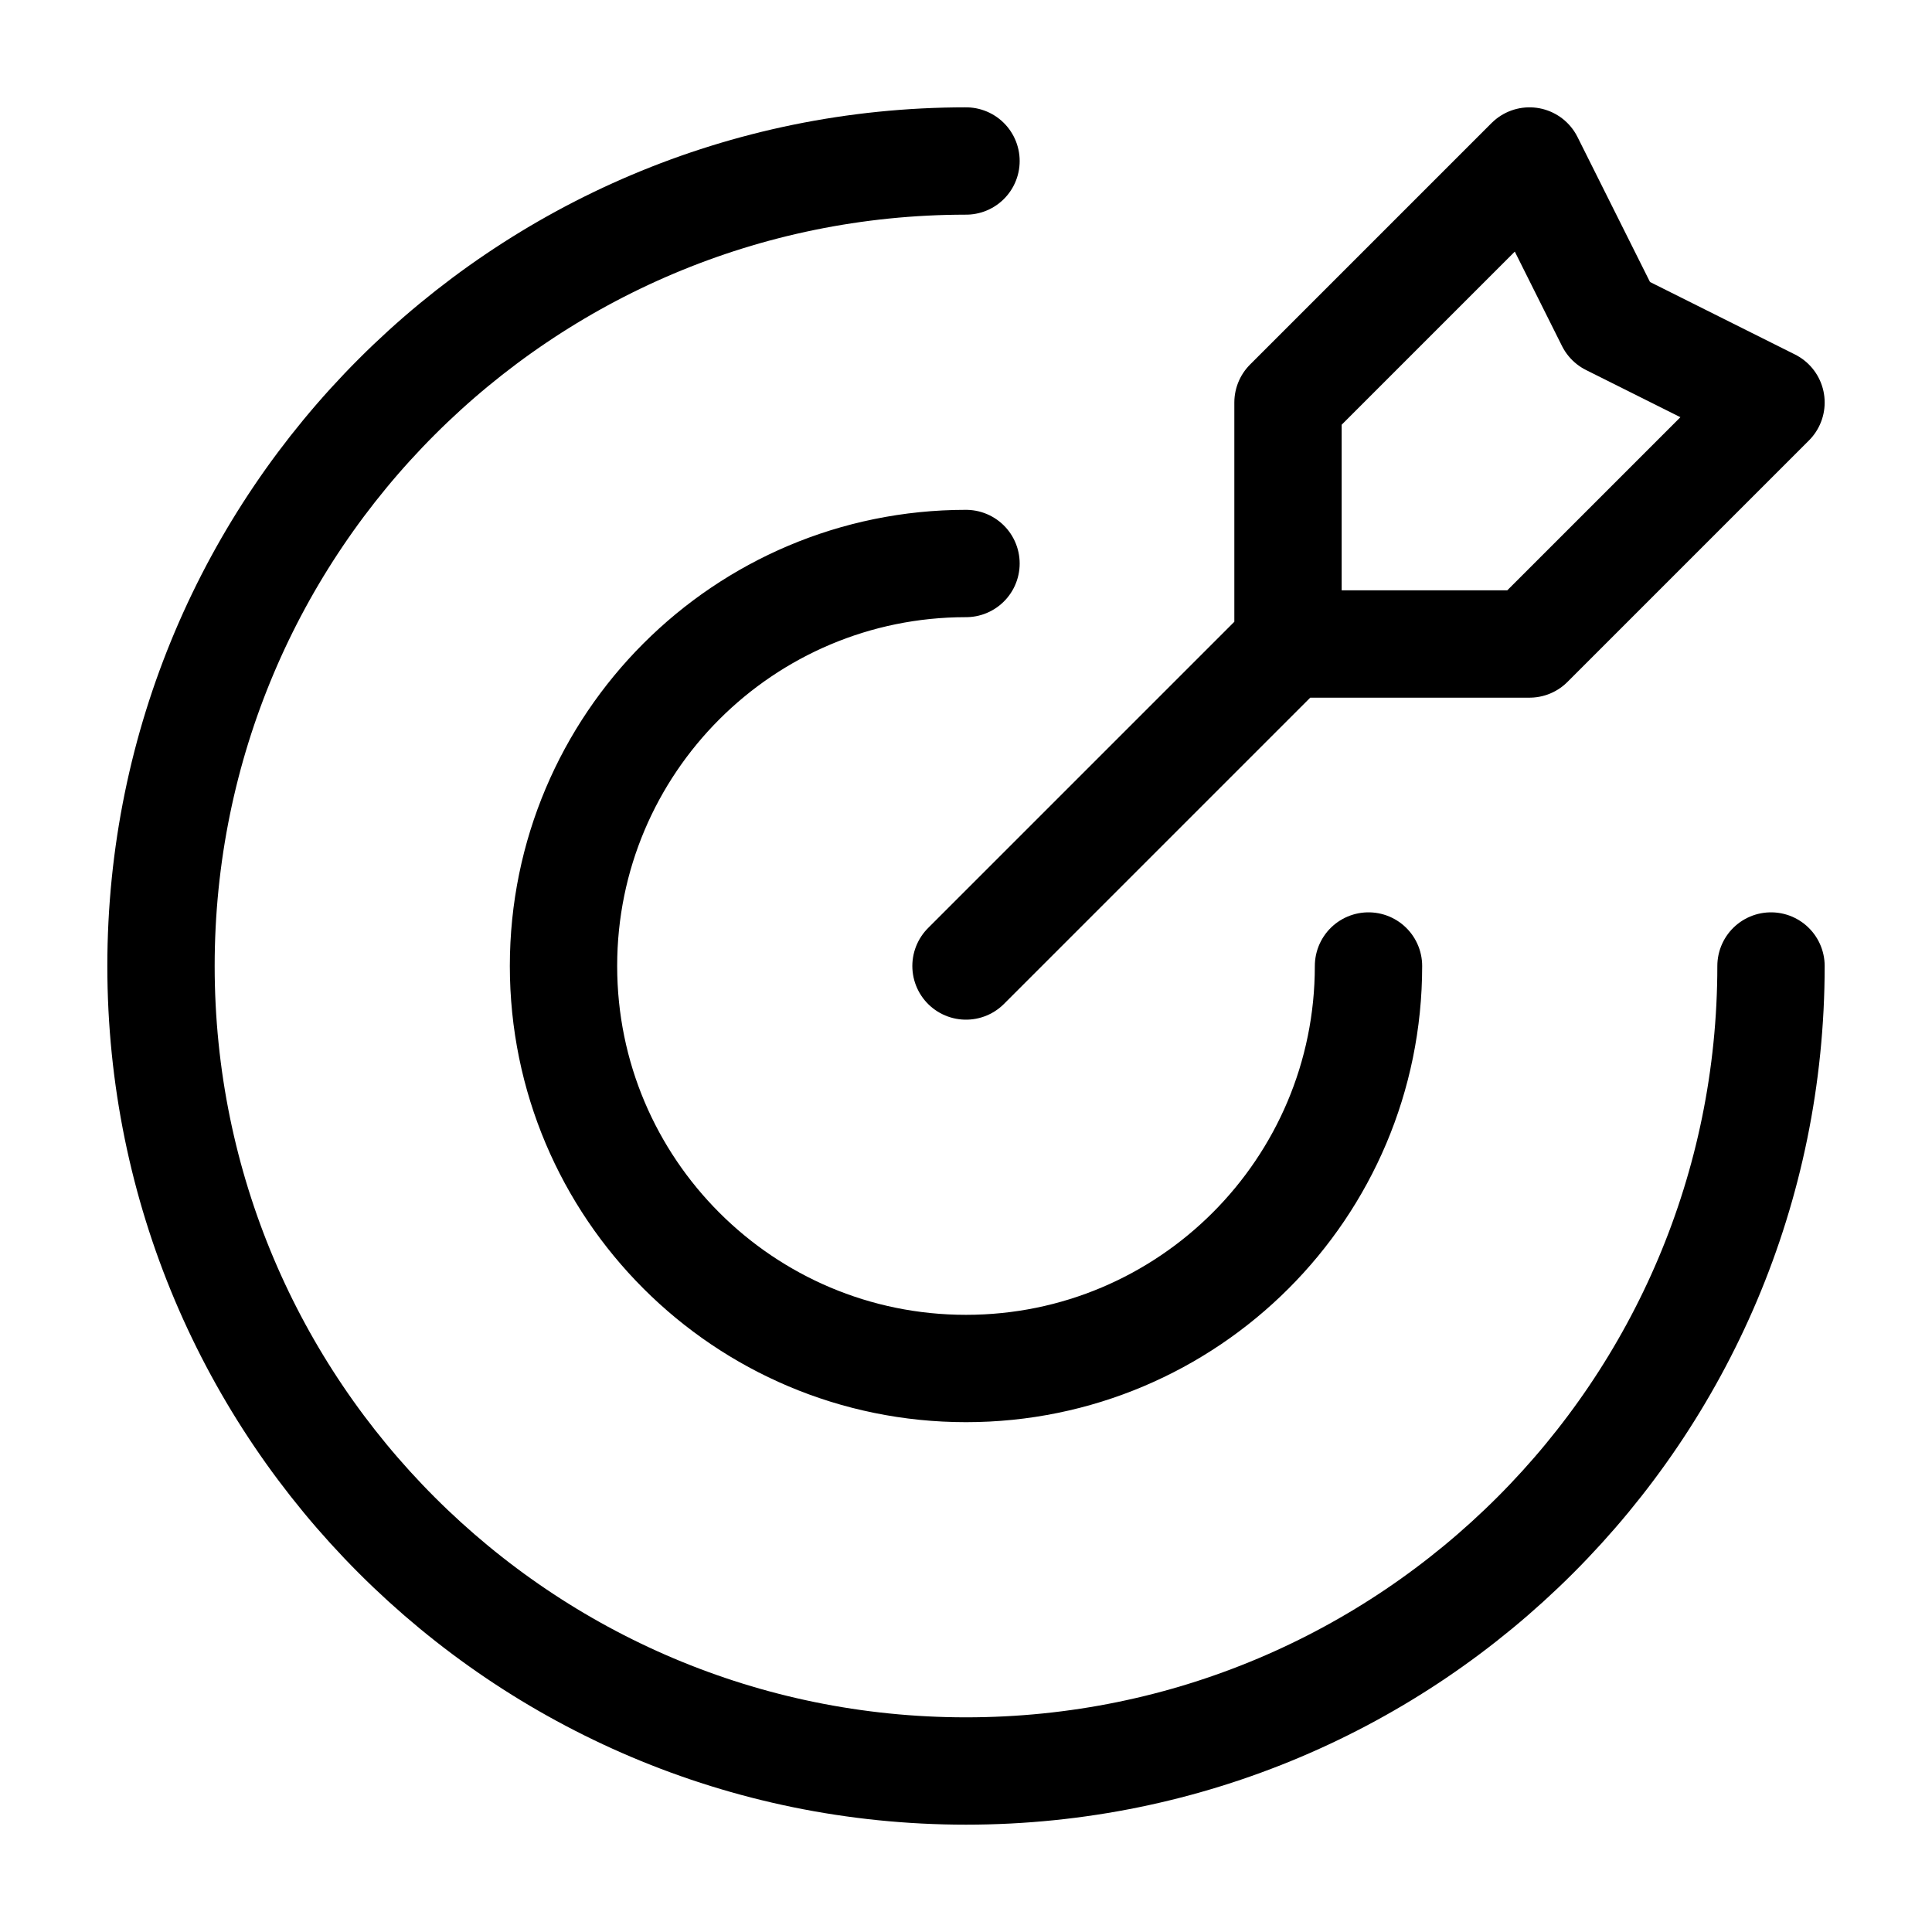
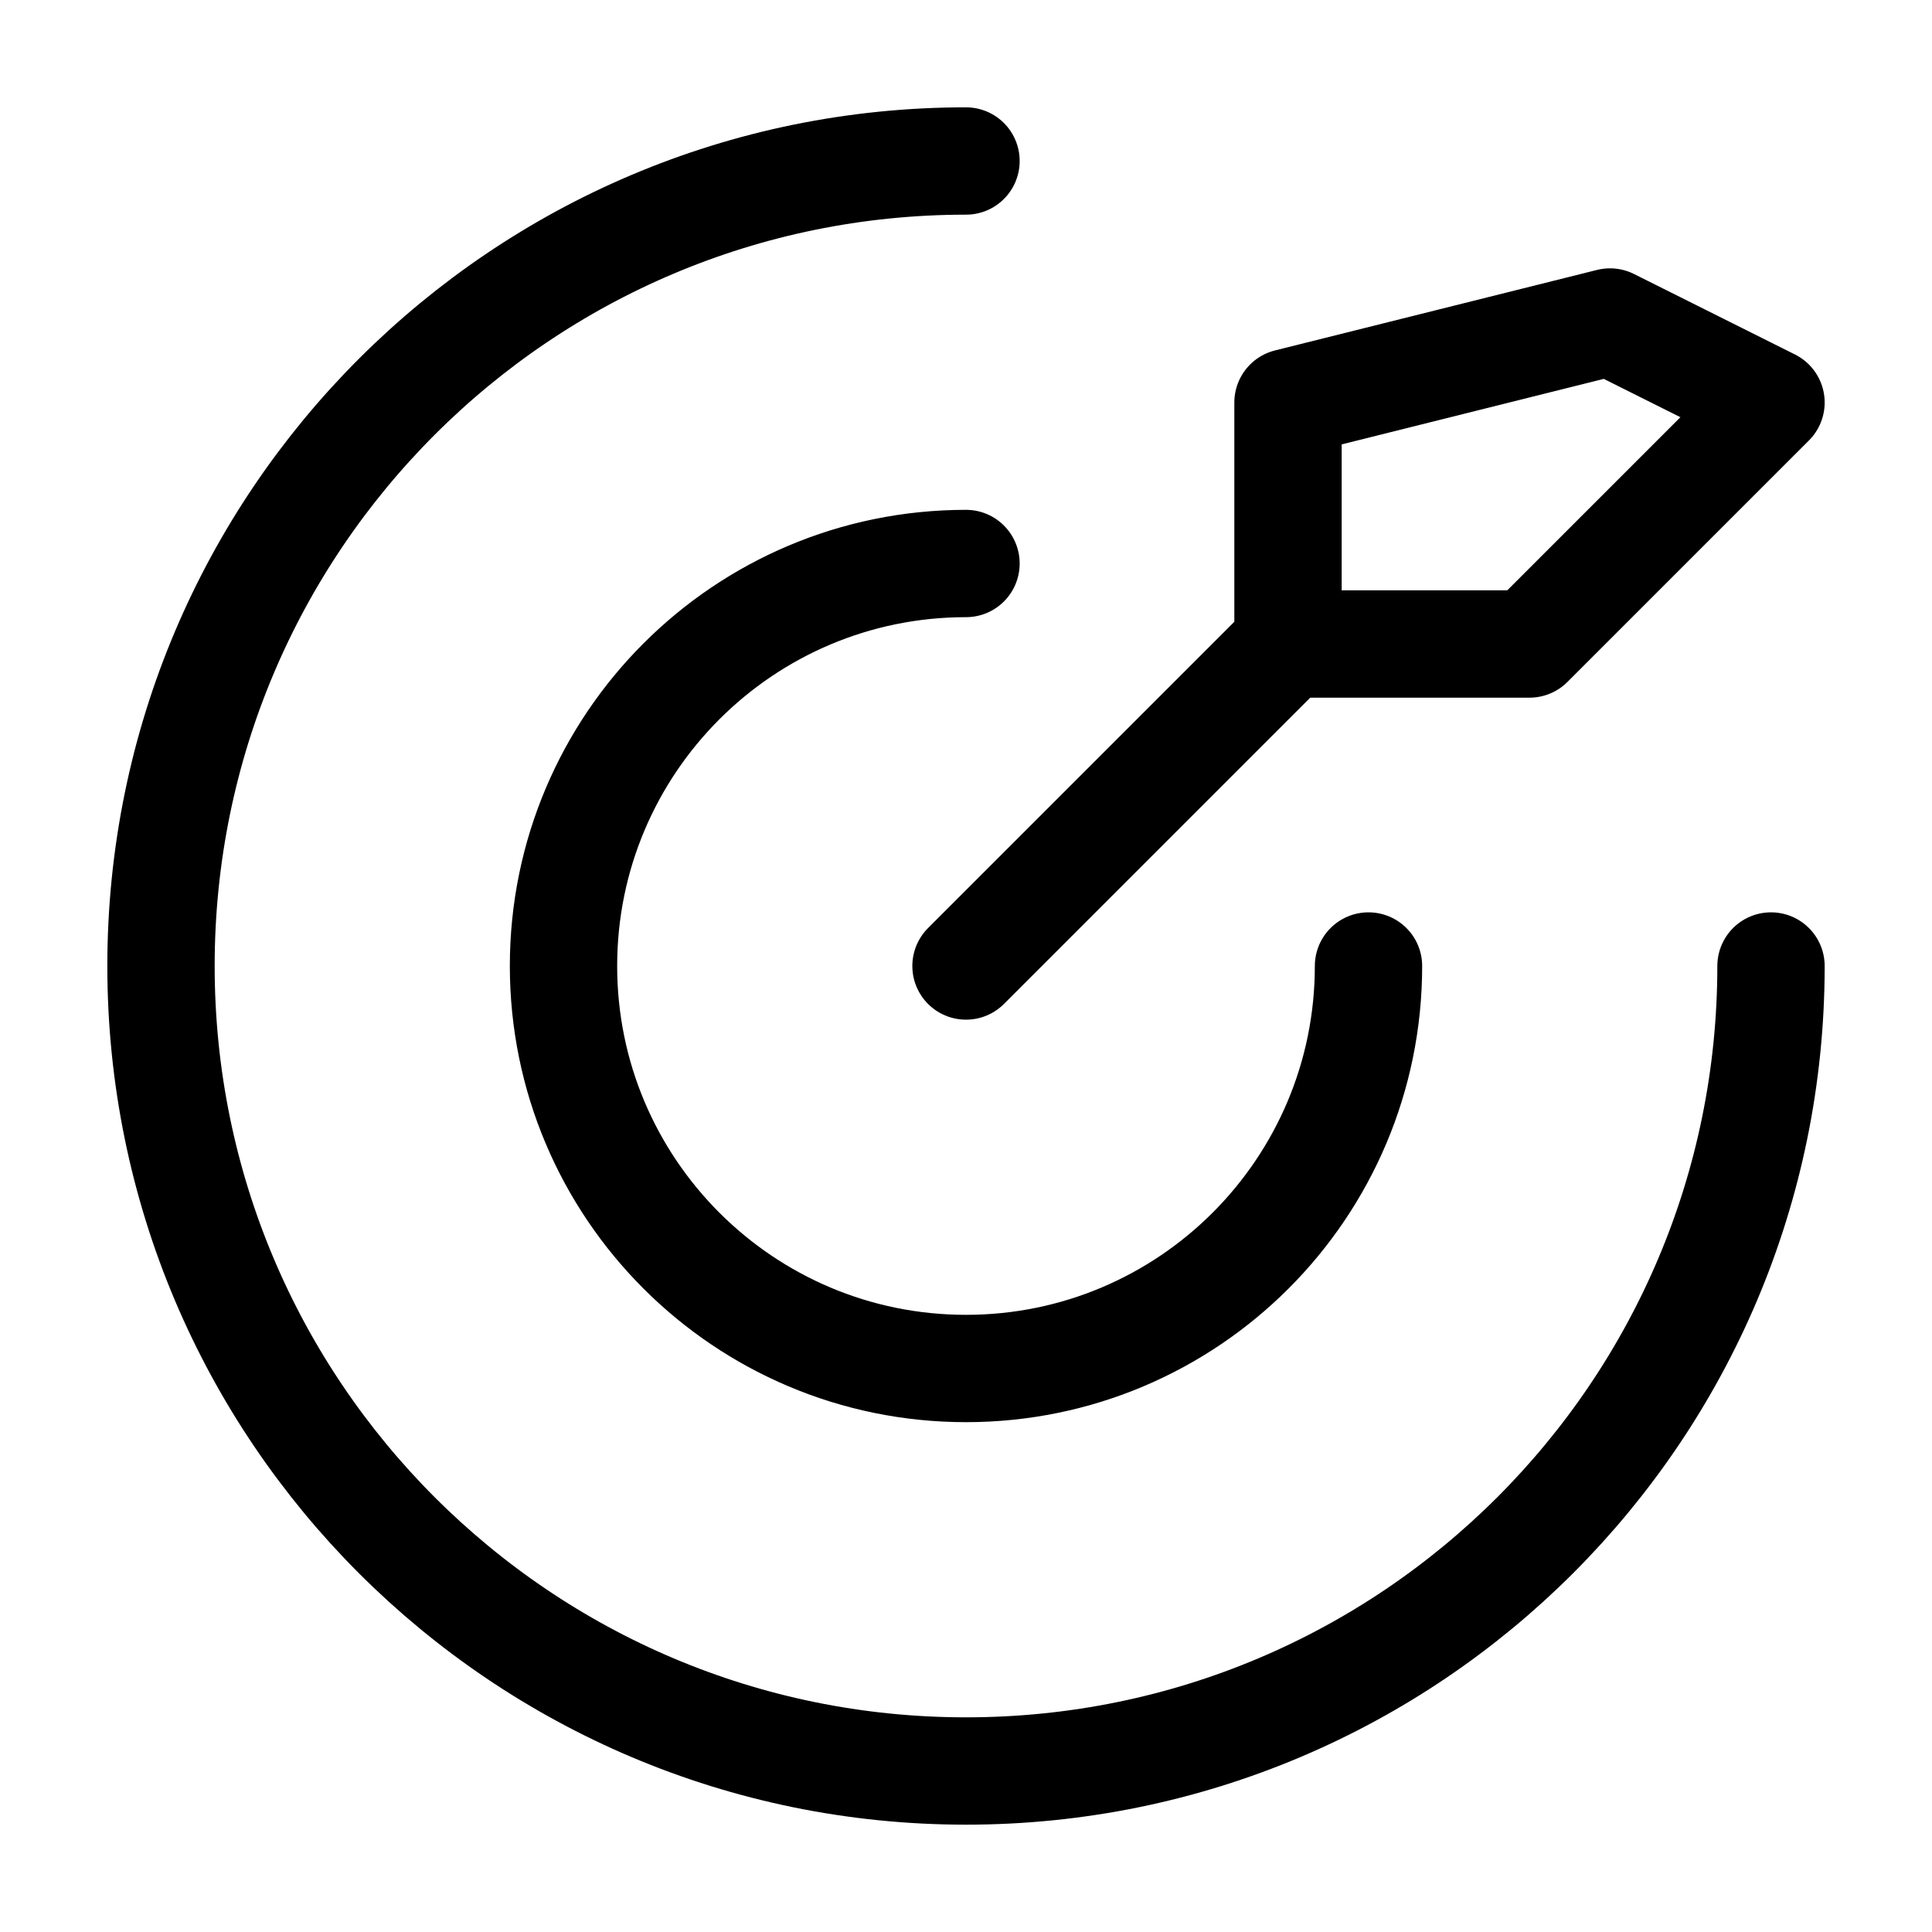
<svg xmlns="http://www.w3.org/2000/svg" width="36" height="36" viewBox="0 0 36 36" fill="none">
-   <path d="M24 12V7.5L28.5 3L30 6L33 7.5L28.5 12H24ZM24 12L18 18M33 18C33 26.284 26.284 33 18 33C9.716 33 3 26.284 3 18C3 9.716 9.716 3 18 3M25.5 18C25.5 22.142 22.142 25.5 18 25.5C13.858 25.5 10.5 22.142 10.5 18C10.5 13.858 13.858 10.5 18 10.5" stroke="black" stroke-width="2" stroke-linecap="round" stroke-linejoin="round" />
+   <path d="M24 12V7.5L30 6L33 7.5L28.5 12H24ZM24 12L18 18M33 18C33 26.284 26.284 33 18 33C9.716 33 3 26.284 3 18C3 9.716 9.716 3 18 3M25.5 18C25.5 22.142 22.142 25.5 18 25.5C13.858 25.5 10.5 22.142 10.5 18C10.5 13.858 13.858 10.5 18 10.5" stroke="black" stroke-width="2" stroke-linecap="round" stroke-linejoin="round" />
</svg>